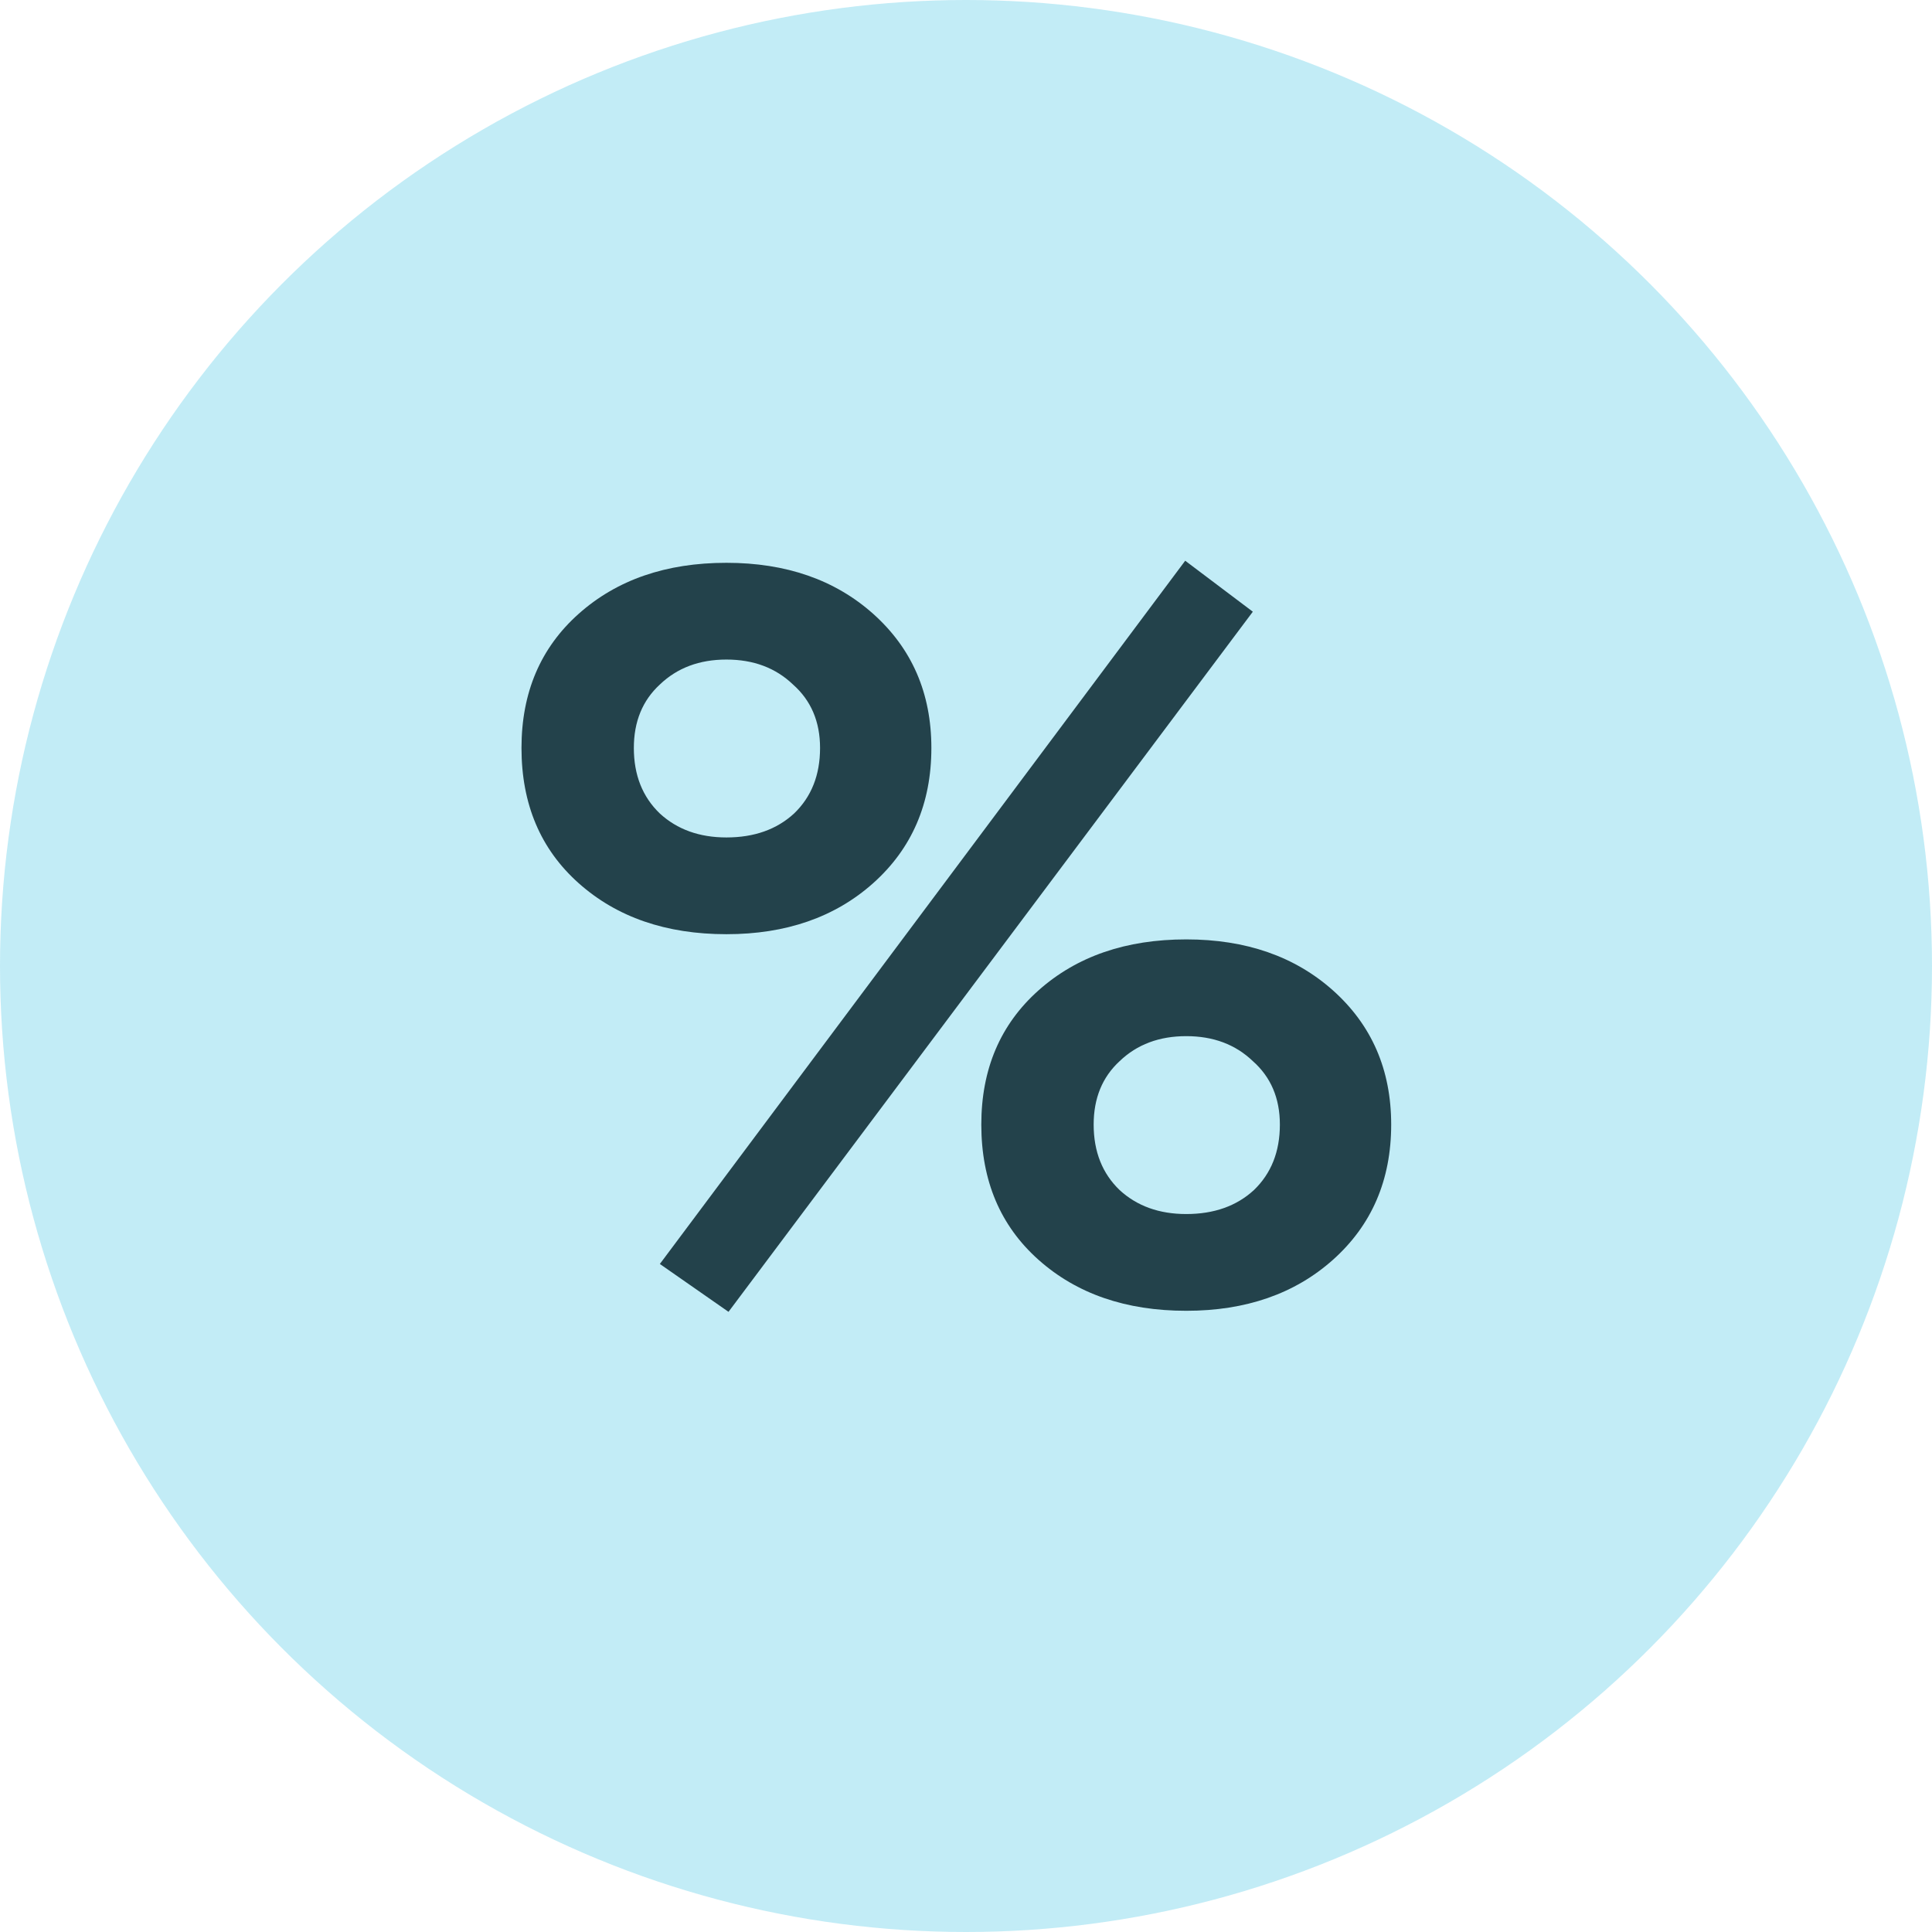
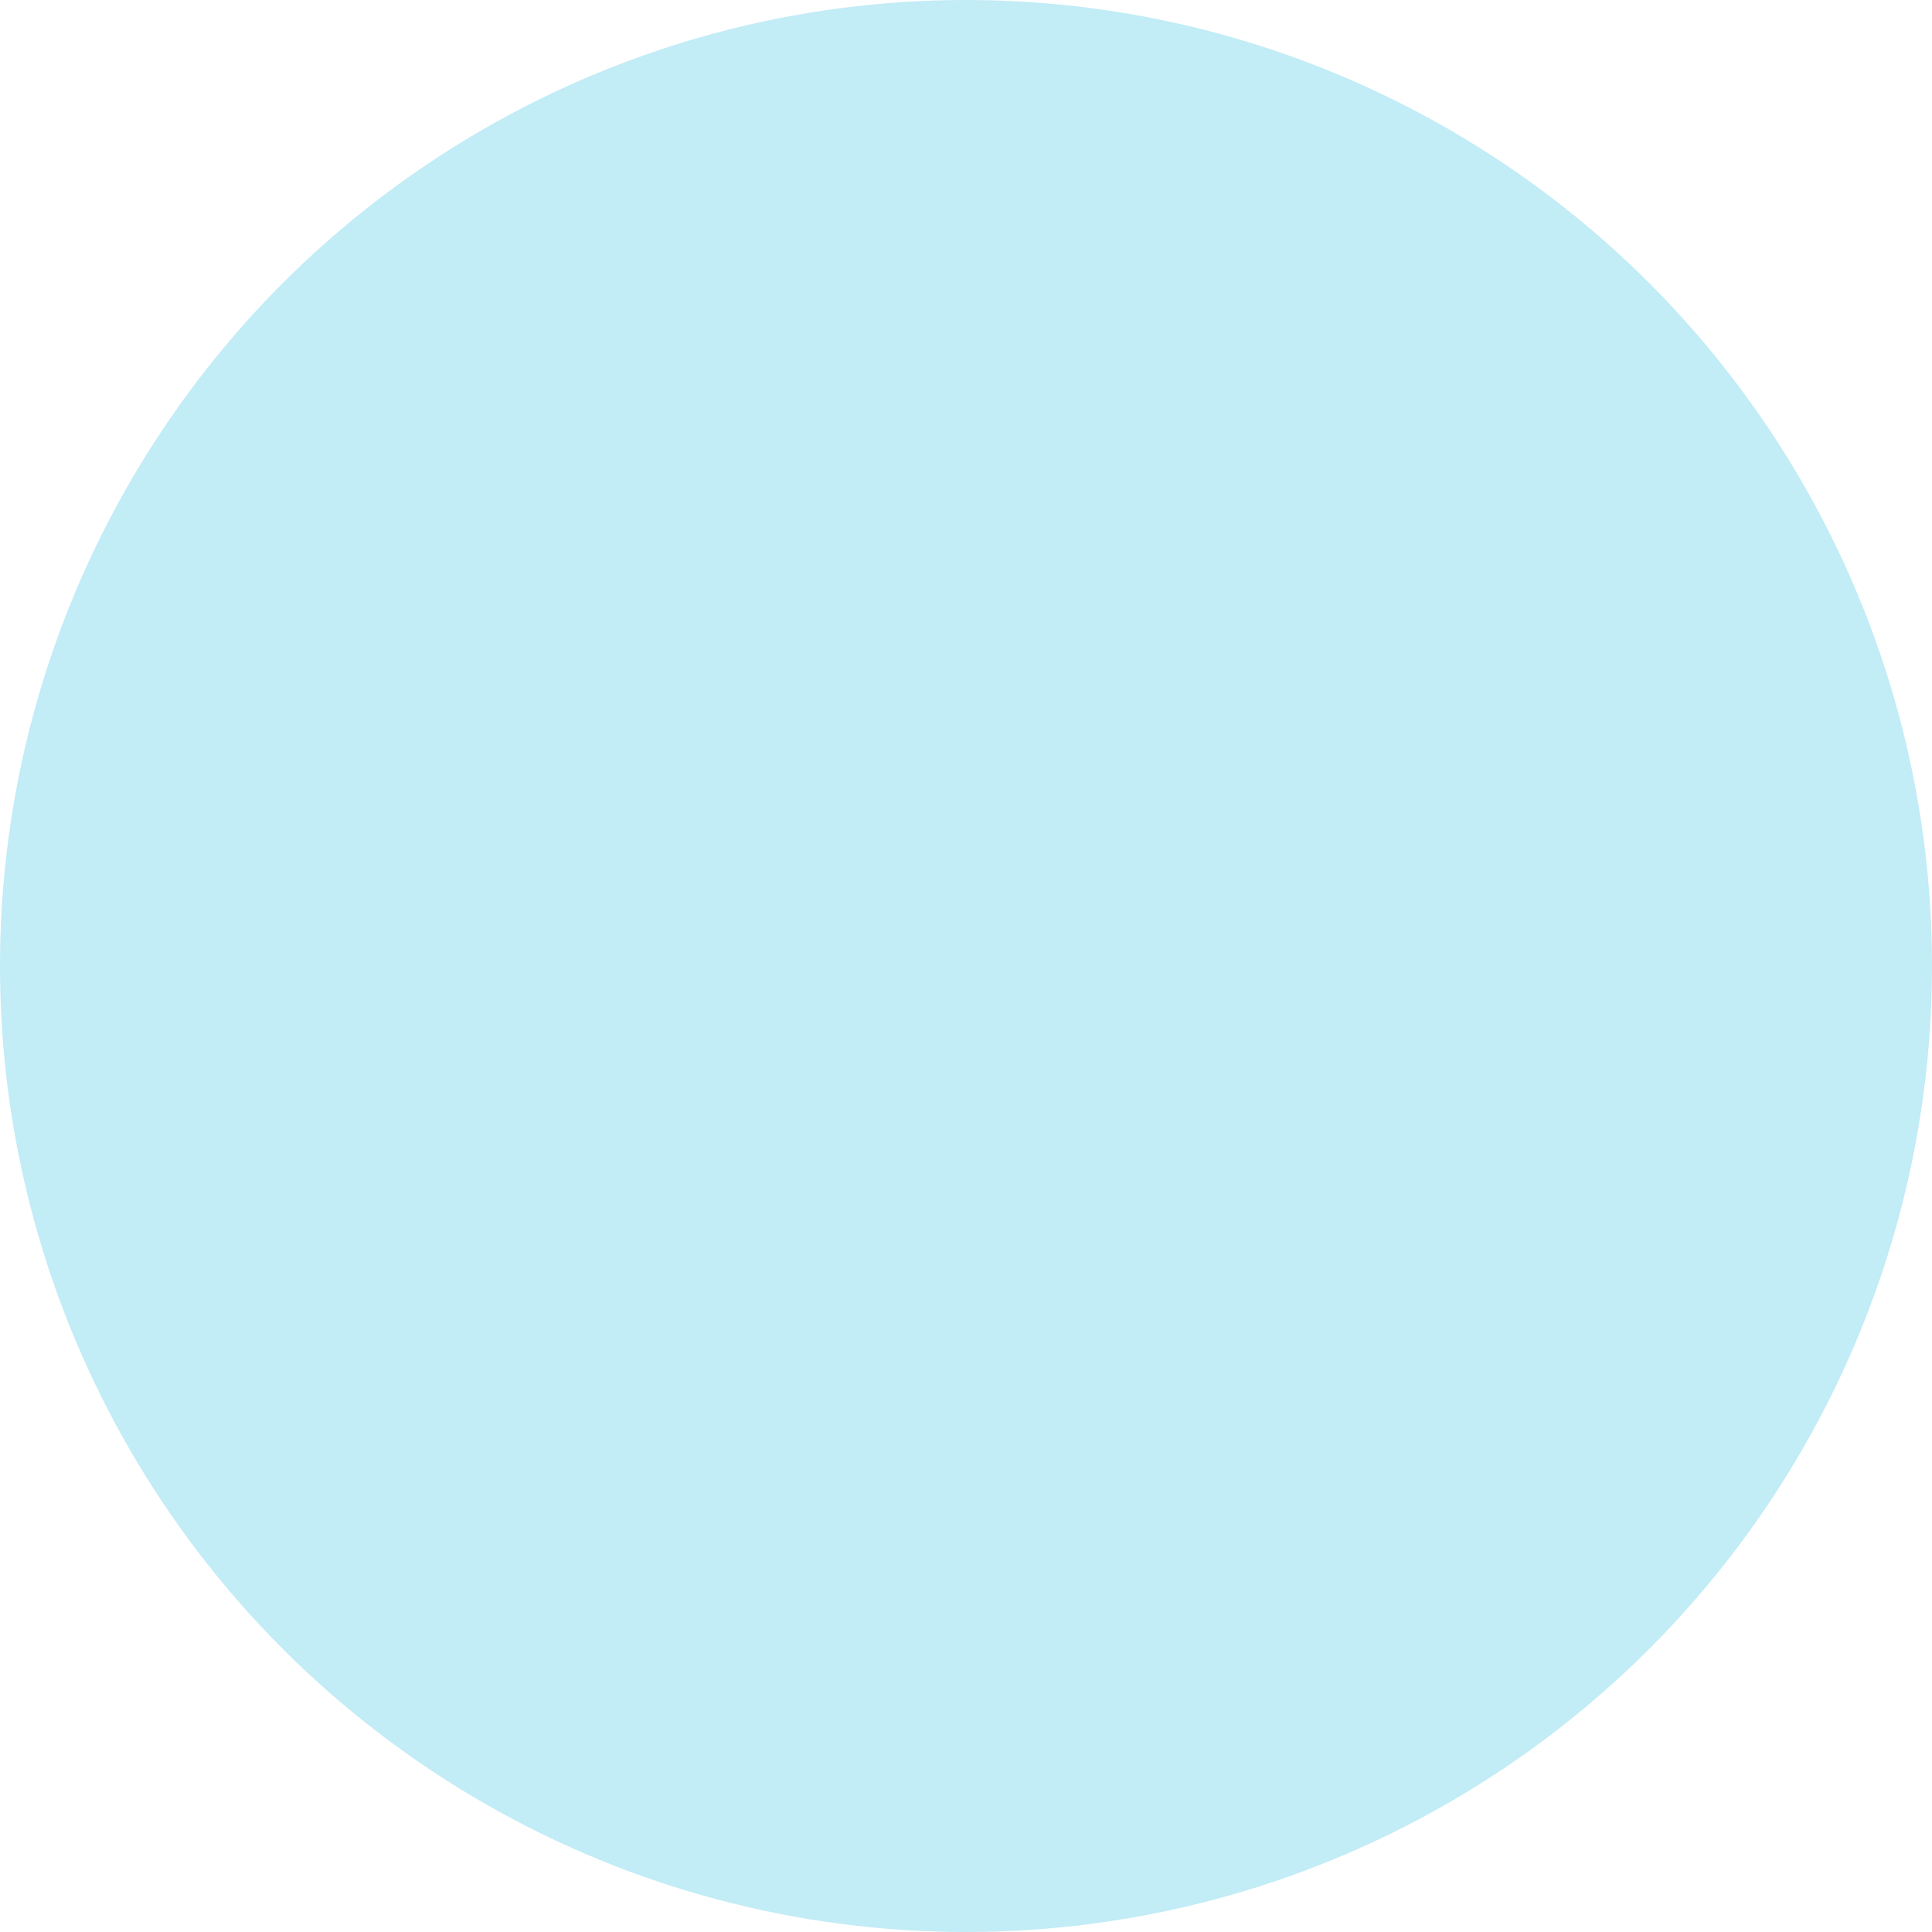
<svg xmlns="http://www.w3.org/2000/svg" width="52" height="52" viewBox="0 0 52 52" fill="none">
  <circle cx="26" cy="26" r="26" fill="#68D1EA" fill-opacity="0.4" />
-   <path d="M19.552 25.144C17.928 25.144 16.603 24.687 15.576 23.772C14.549 22.857 14.036 21.644 14.036 20.132C14.036 18.639 14.549 17.435 15.576 16.52C16.603 15.605 17.928 15.148 19.552 15.148C21.157 15.148 22.473 15.605 23.5 16.52C24.545 17.453 25.068 18.657 25.068 20.132C25.068 21.625 24.545 22.839 23.5 23.772C22.473 24.687 21.157 25.144 19.552 25.144ZM17.06 20.132C17.06 20.86 17.293 21.448 17.76 21.896C18.227 22.325 18.824 22.54 19.552 22.54C20.299 22.54 20.905 22.325 21.372 21.896C21.839 21.448 22.072 20.86 22.072 20.132C22.072 19.423 21.829 18.853 21.344 18.424C20.877 17.976 20.28 17.752 19.552 17.752C18.824 17.752 18.227 17.976 17.76 18.424C17.293 18.853 17.06 19.423 17.06 20.132ZM31.928 35.28C30.304 35.28 28.979 34.823 27.952 33.908C26.925 32.993 26.412 31.78 26.412 30.268C26.412 28.775 26.925 27.571 27.952 26.656C28.979 25.741 30.304 25.284 31.928 25.284C33.533 25.284 34.849 25.741 35.876 26.656C36.921 27.589 37.444 28.793 37.444 30.268C37.444 31.761 36.921 32.975 35.876 33.908C34.849 34.823 33.533 35.28 31.928 35.28ZM29.436 30.268C29.436 30.996 29.669 31.584 30.136 32.032C30.603 32.461 31.2 32.676 31.928 32.676C32.675 32.676 33.281 32.461 33.748 32.032C34.215 31.584 34.448 30.996 34.448 30.268C34.448 29.559 34.205 28.989 33.72 28.56C33.253 28.112 32.656 27.888 31.928 27.888C31.2 27.888 30.603 28.112 30.136 28.56C29.669 28.989 29.436 29.559 29.436 30.268ZM19.608 35.308L17.76 34.02L31.9 15.092L33.72 16.464L19.608 35.308Z" fill="#23424B" />
</svg>